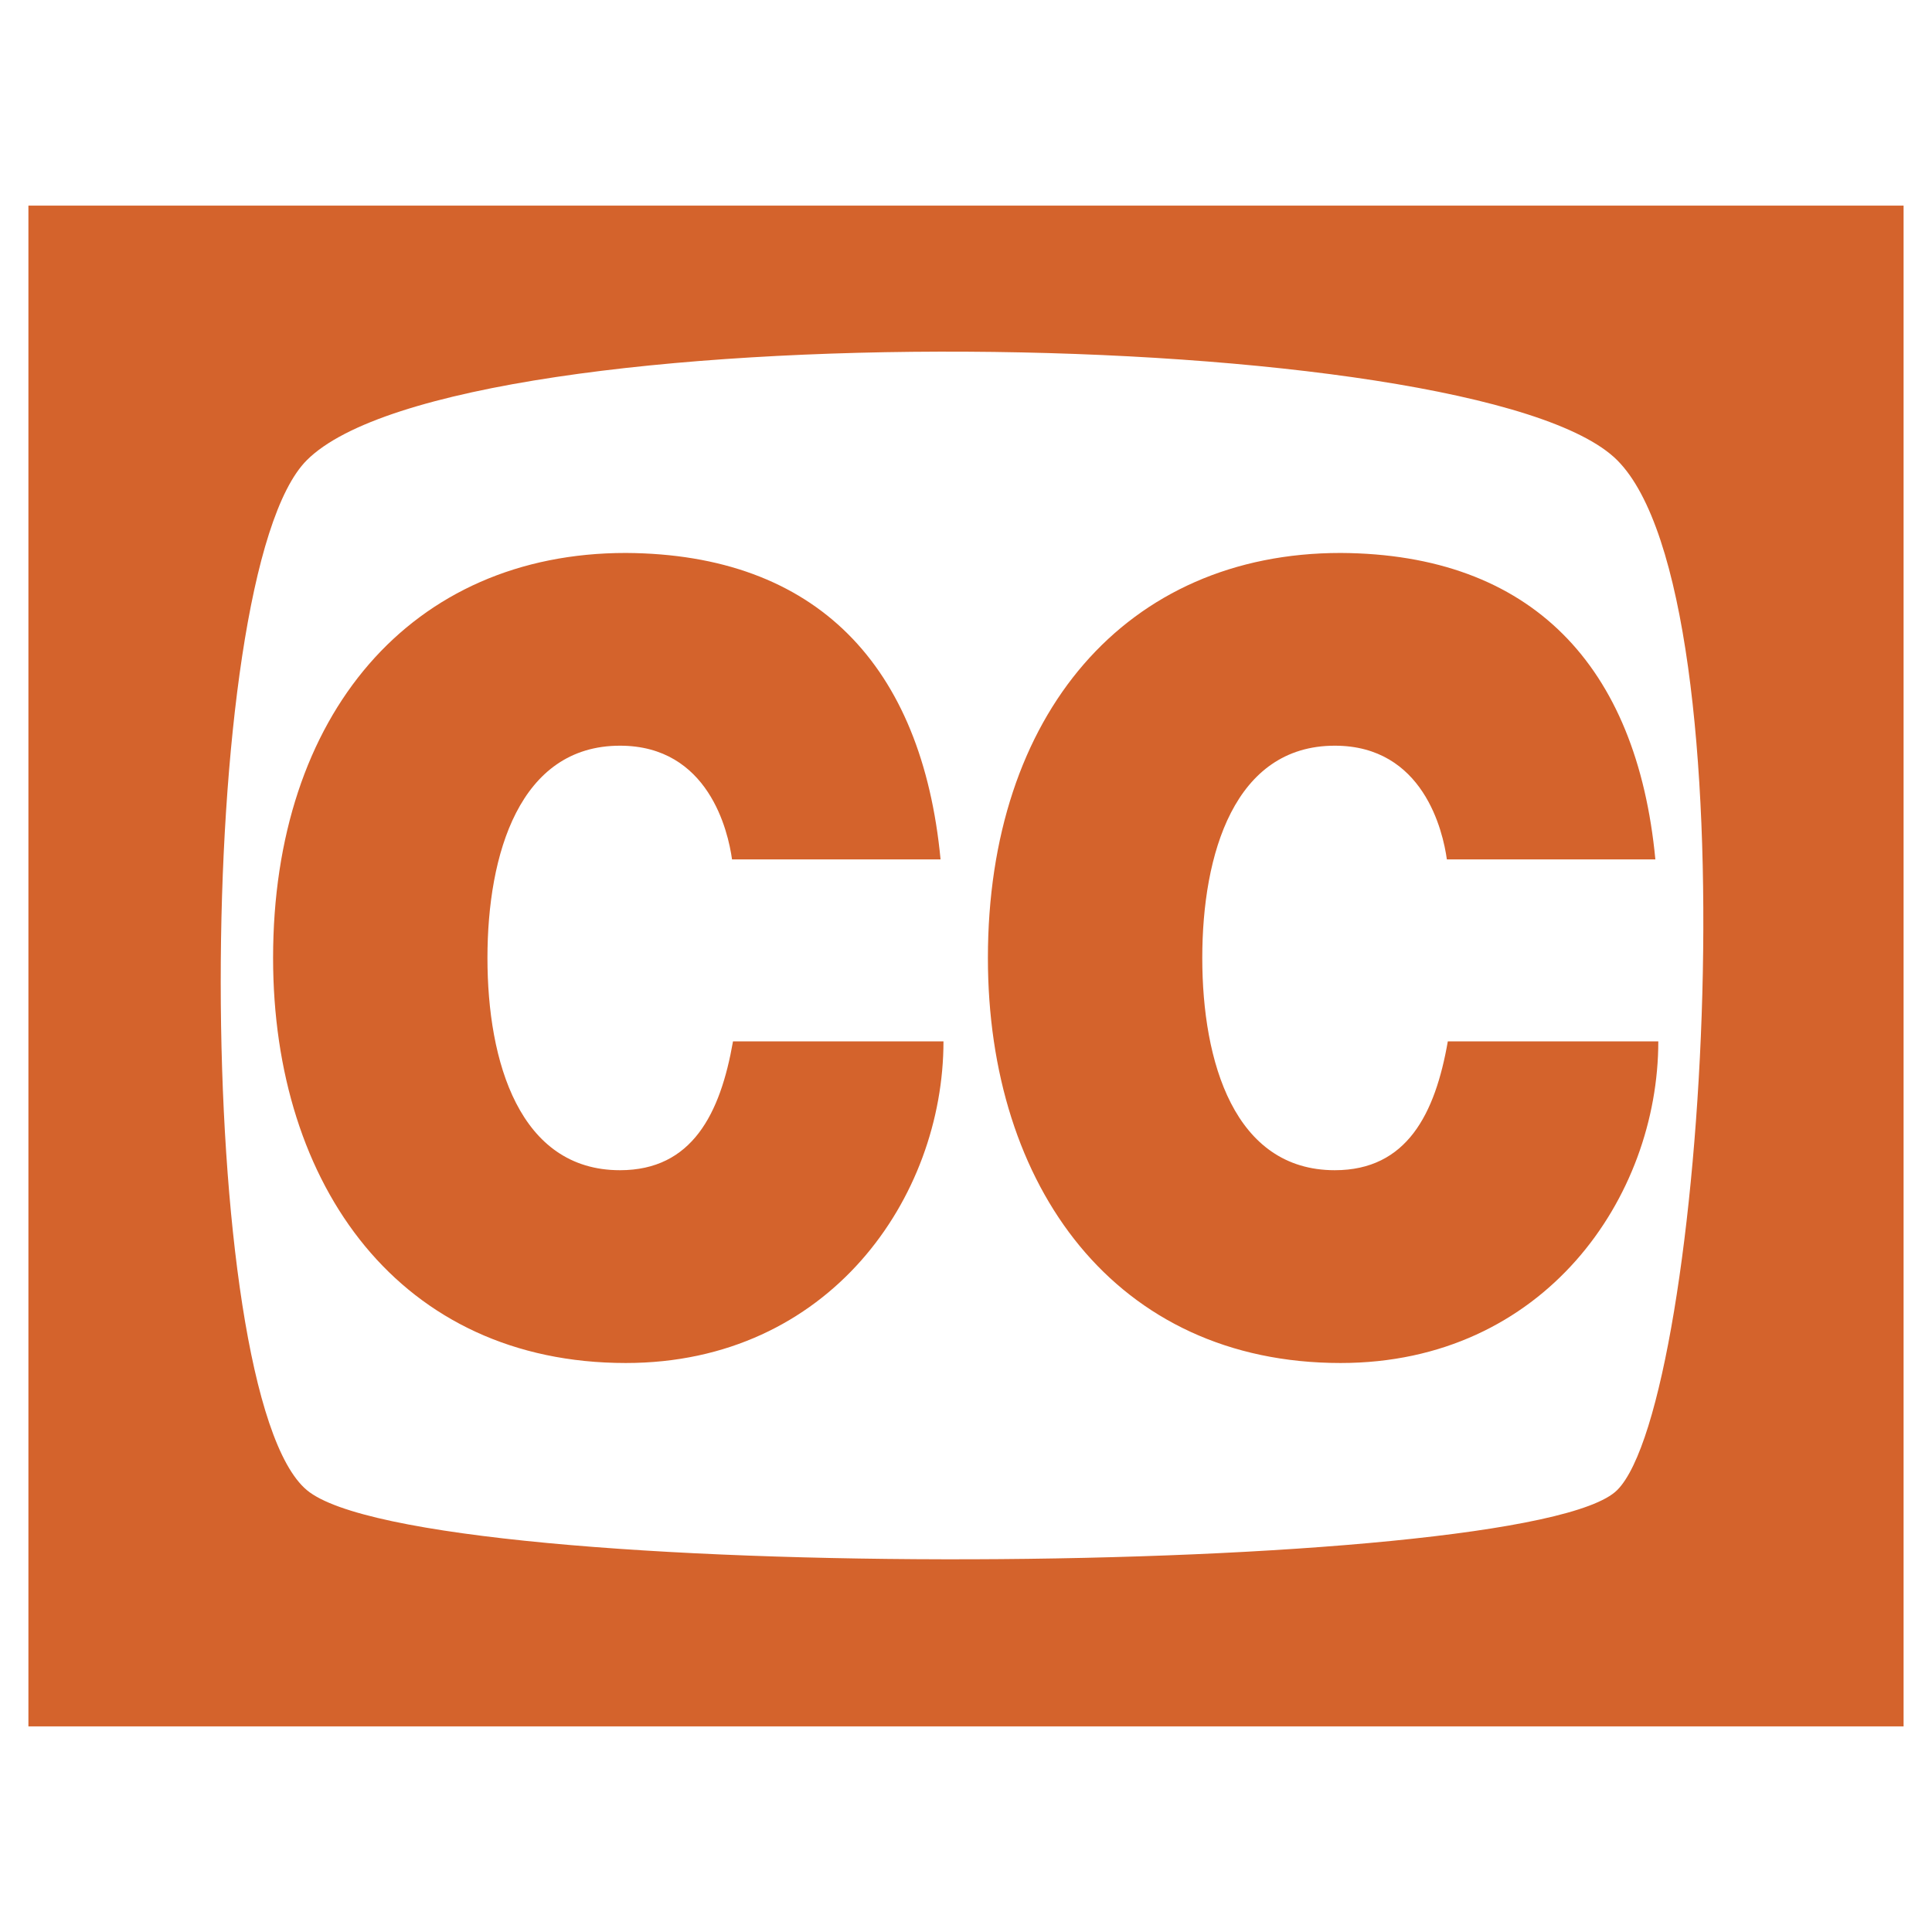
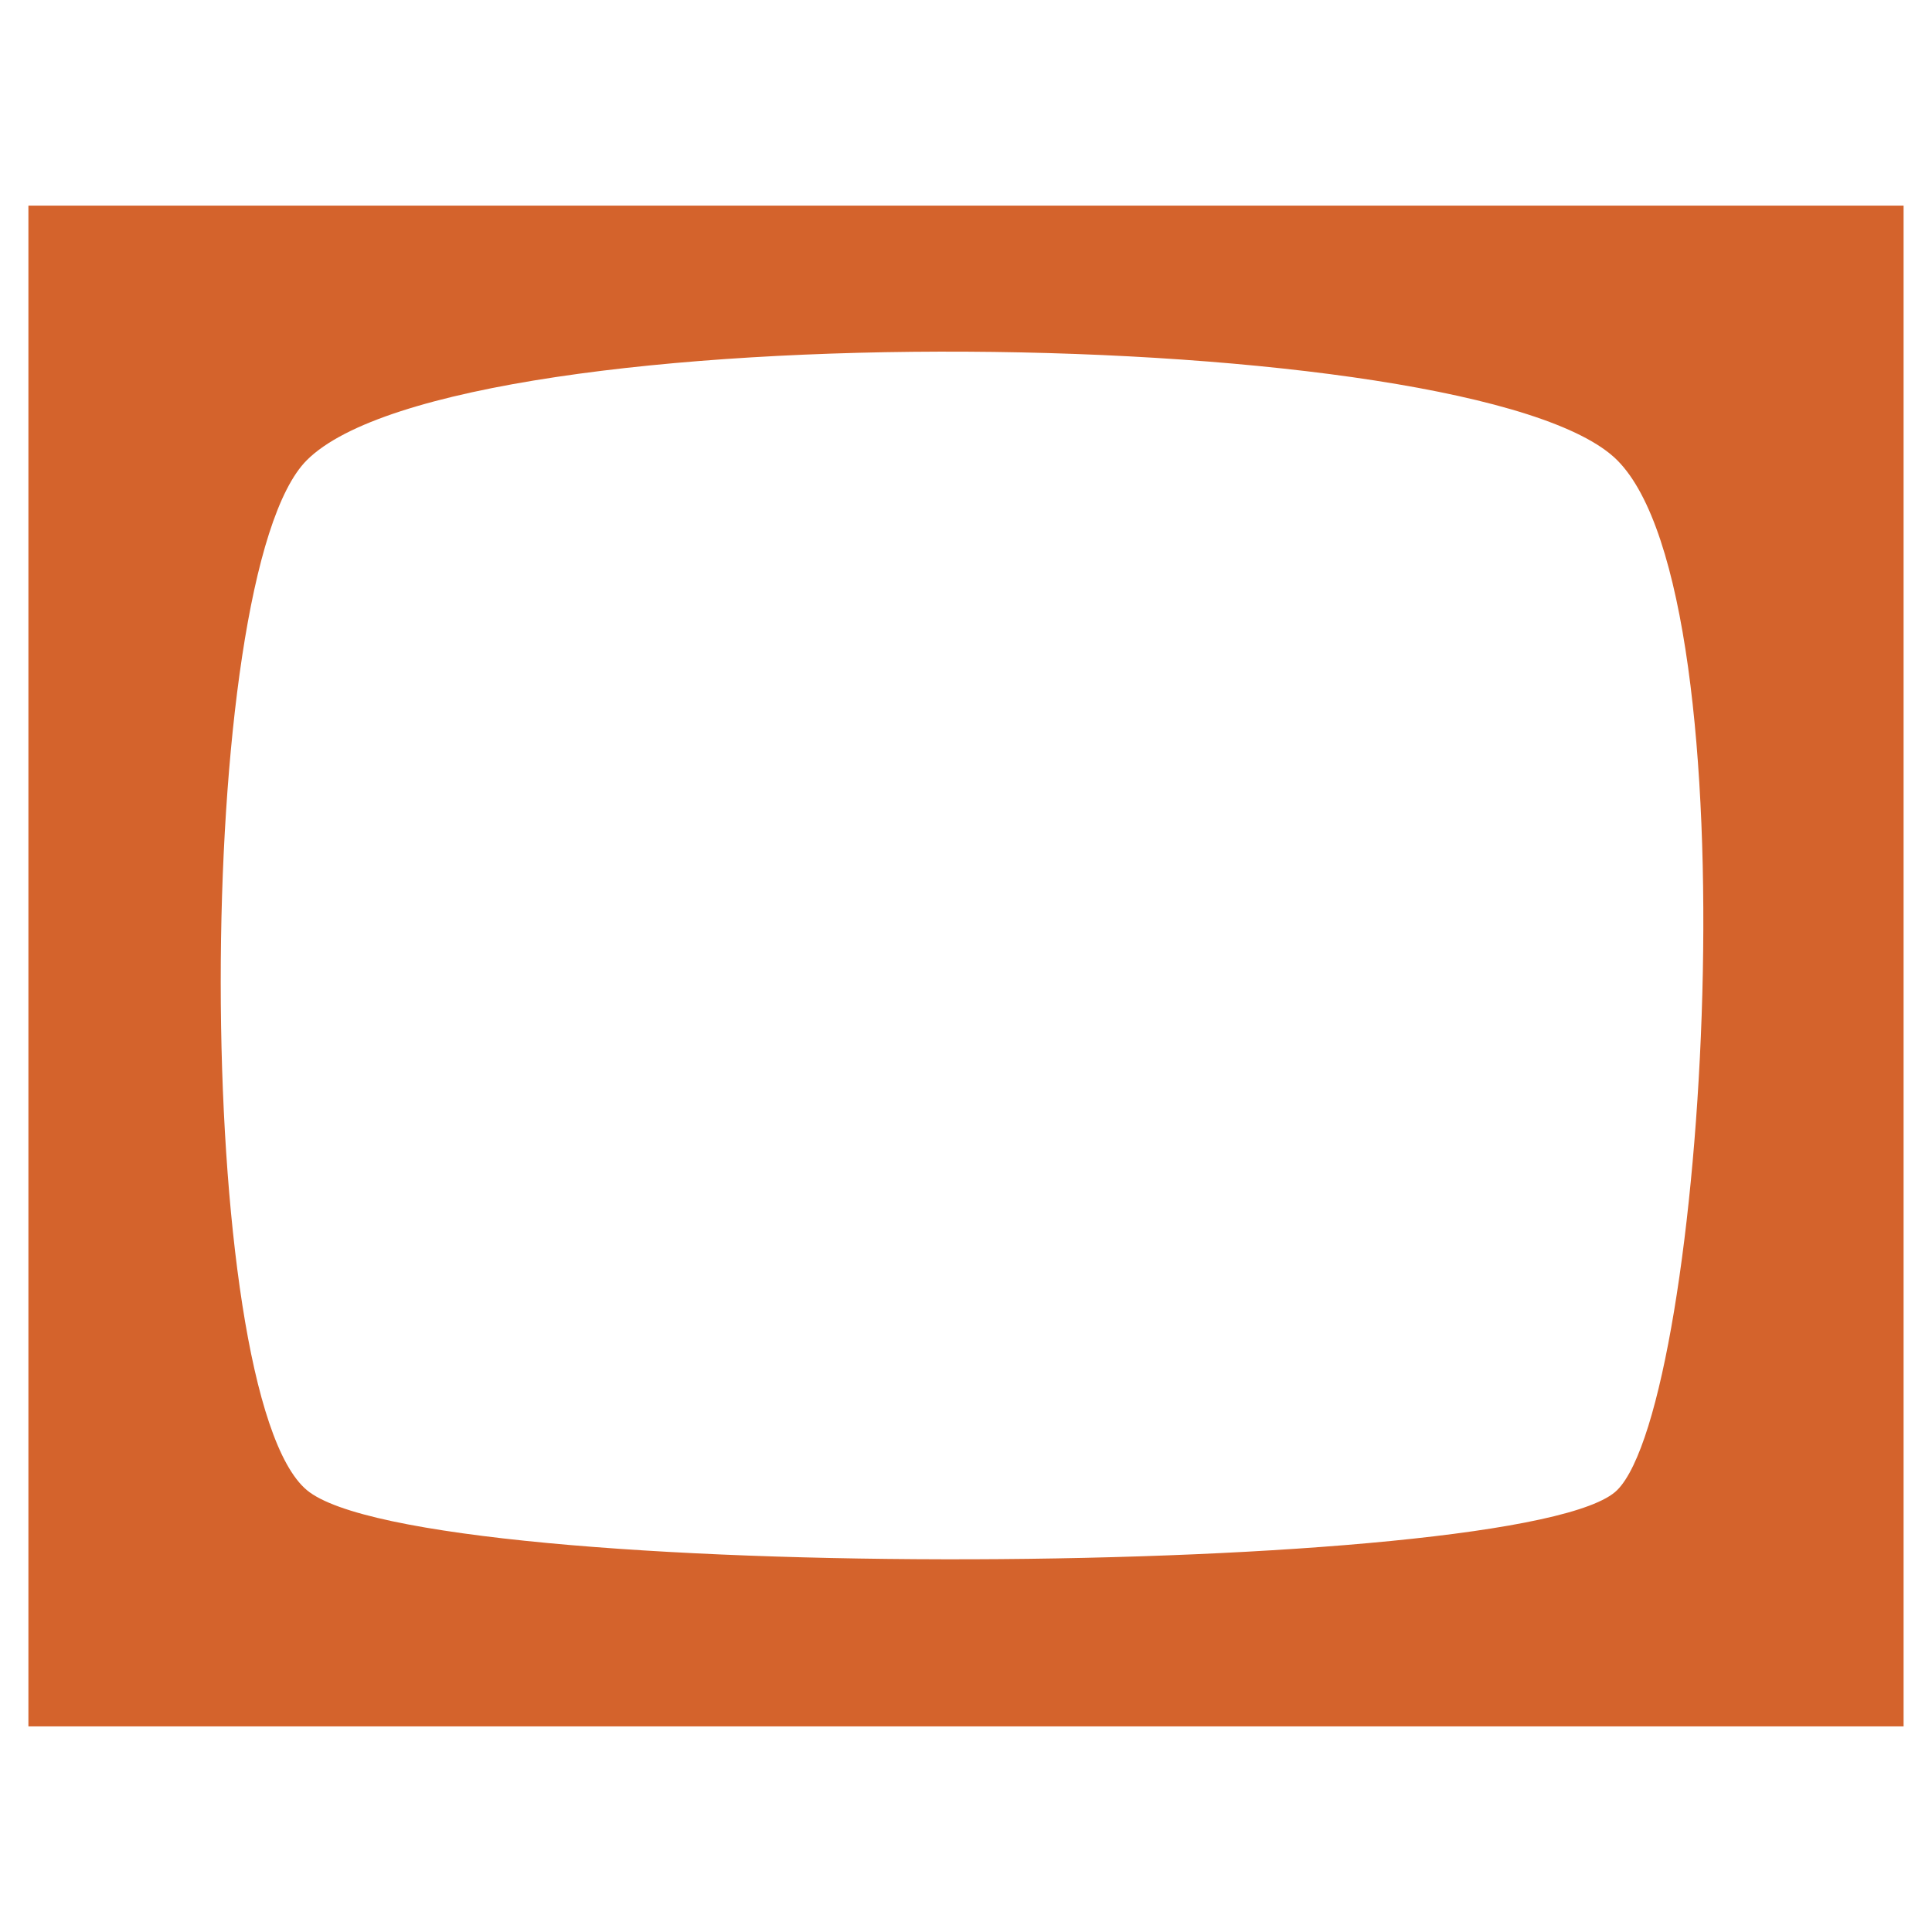
<svg xmlns="http://www.w3.org/2000/svg" width="2500" height="2500" viewBox="0 0 192.756 192.756">
  <g fill-rule="evenodd" clip-rule="evenodd">
-     <path fill="#fff" d="M0 0h192.756v192.756H0V0z" />
    <path d="M189.922 172.244H2.834V20.512h187.087v151.732h.001zM30.611 148.666c11.417 9.57 121.901 8.838 130.737 0 8.84-8.844 13.812-88.942 0-102.753-13.811-13.81-115.678-15.057-130.737 0-11.485 11.485-11.418 93.177 0 102.753z" fill="#d4632c" />
-     <path d="M73.035 85.743c-.39-2.81-2.333-11.345-11.18-11.345-10.014 0-13.222 10.806-13.222 21.179s3.208 21.175 13.222 21.175c7.194 0 10.014-5.619 11.277-12.855h20.999c0 15.557-11.374 32.09-31.692 32.09-22.458 0-35.193-17.613-35.193-40.41 0-24.31 13.805-40.409 35.193-40.409 19.054.106 29.553 11.236 31.401 30.575H73.035zM144.354 85.743c-.389-2.81-2.334-11.345-11.182-11.345-10.014 0-13.221 10.806-13.221 21.179s3.207 21.175 13.221 21.175c7.195 0 10.016-5.619 11.277-12.855h21c0 15.557-11.375 32.09-31.693 32.09-22.457 0-35.193-17.613-35.193-40.41 0-24.31 13.807-40.409 35.193-40.409 19.055.106 29.555 11.236 31.4 30.575h-20.802z" fill="#d4632c" />
  </g>
</svg>